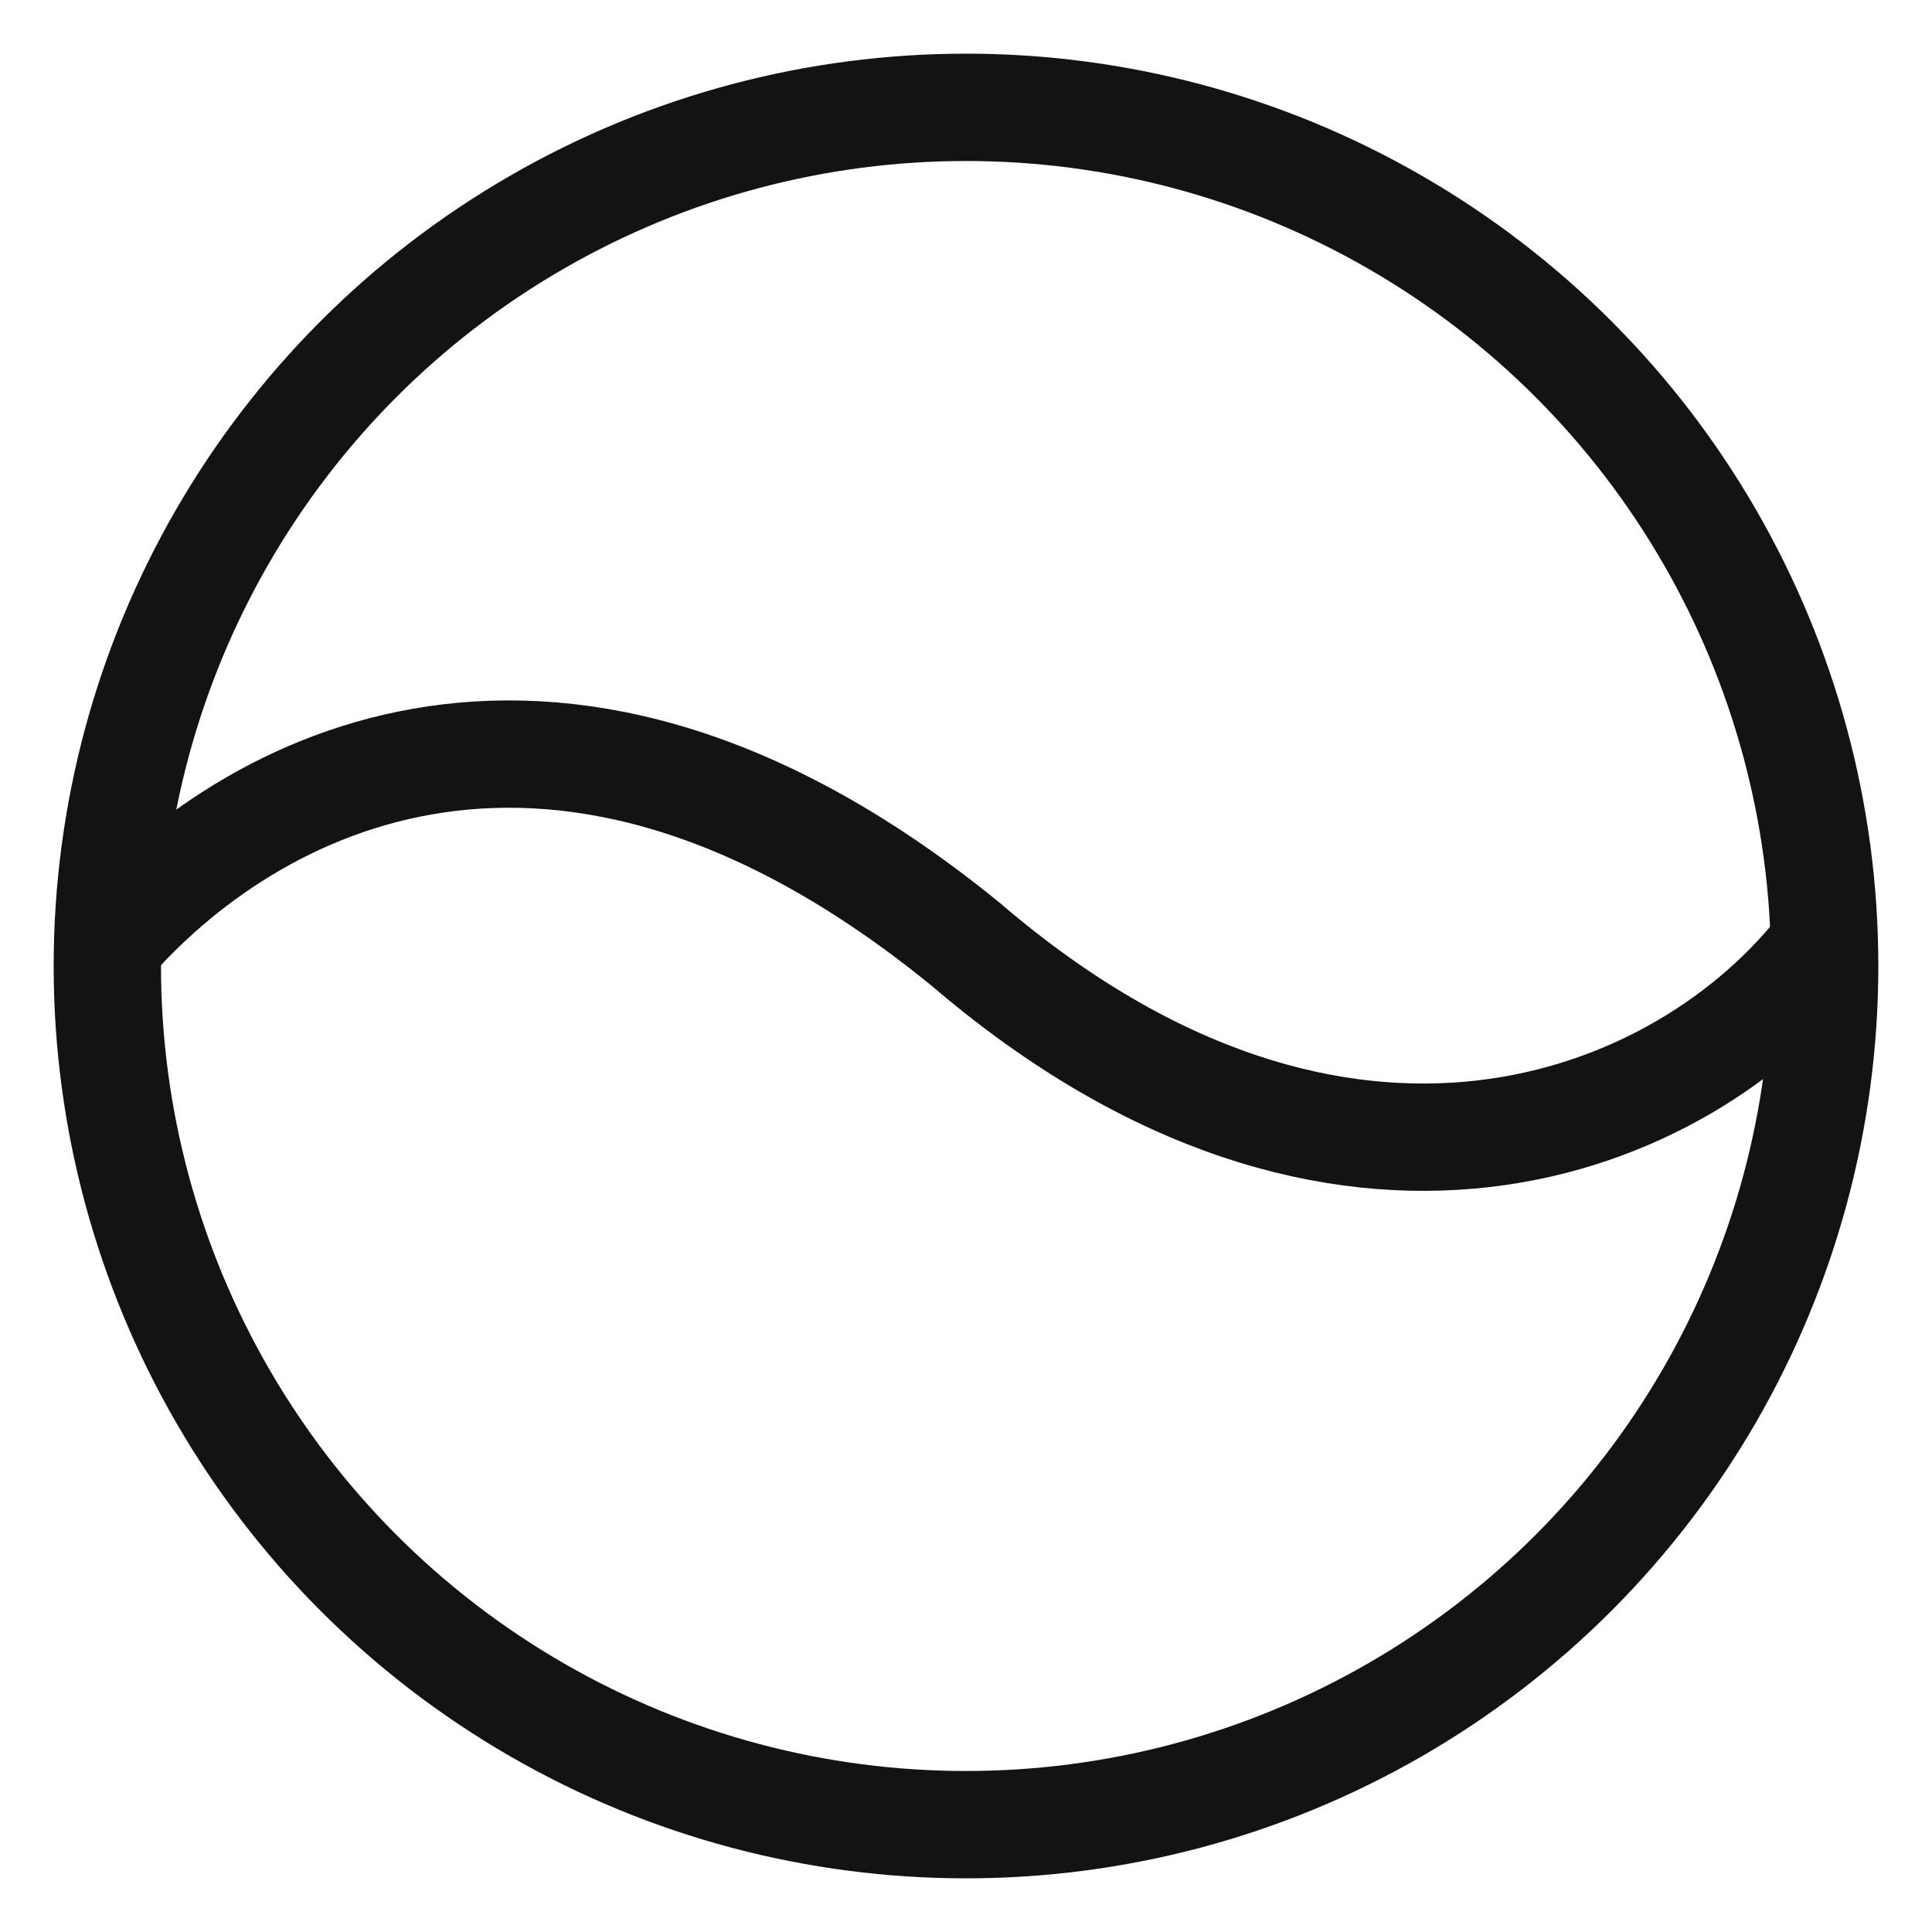
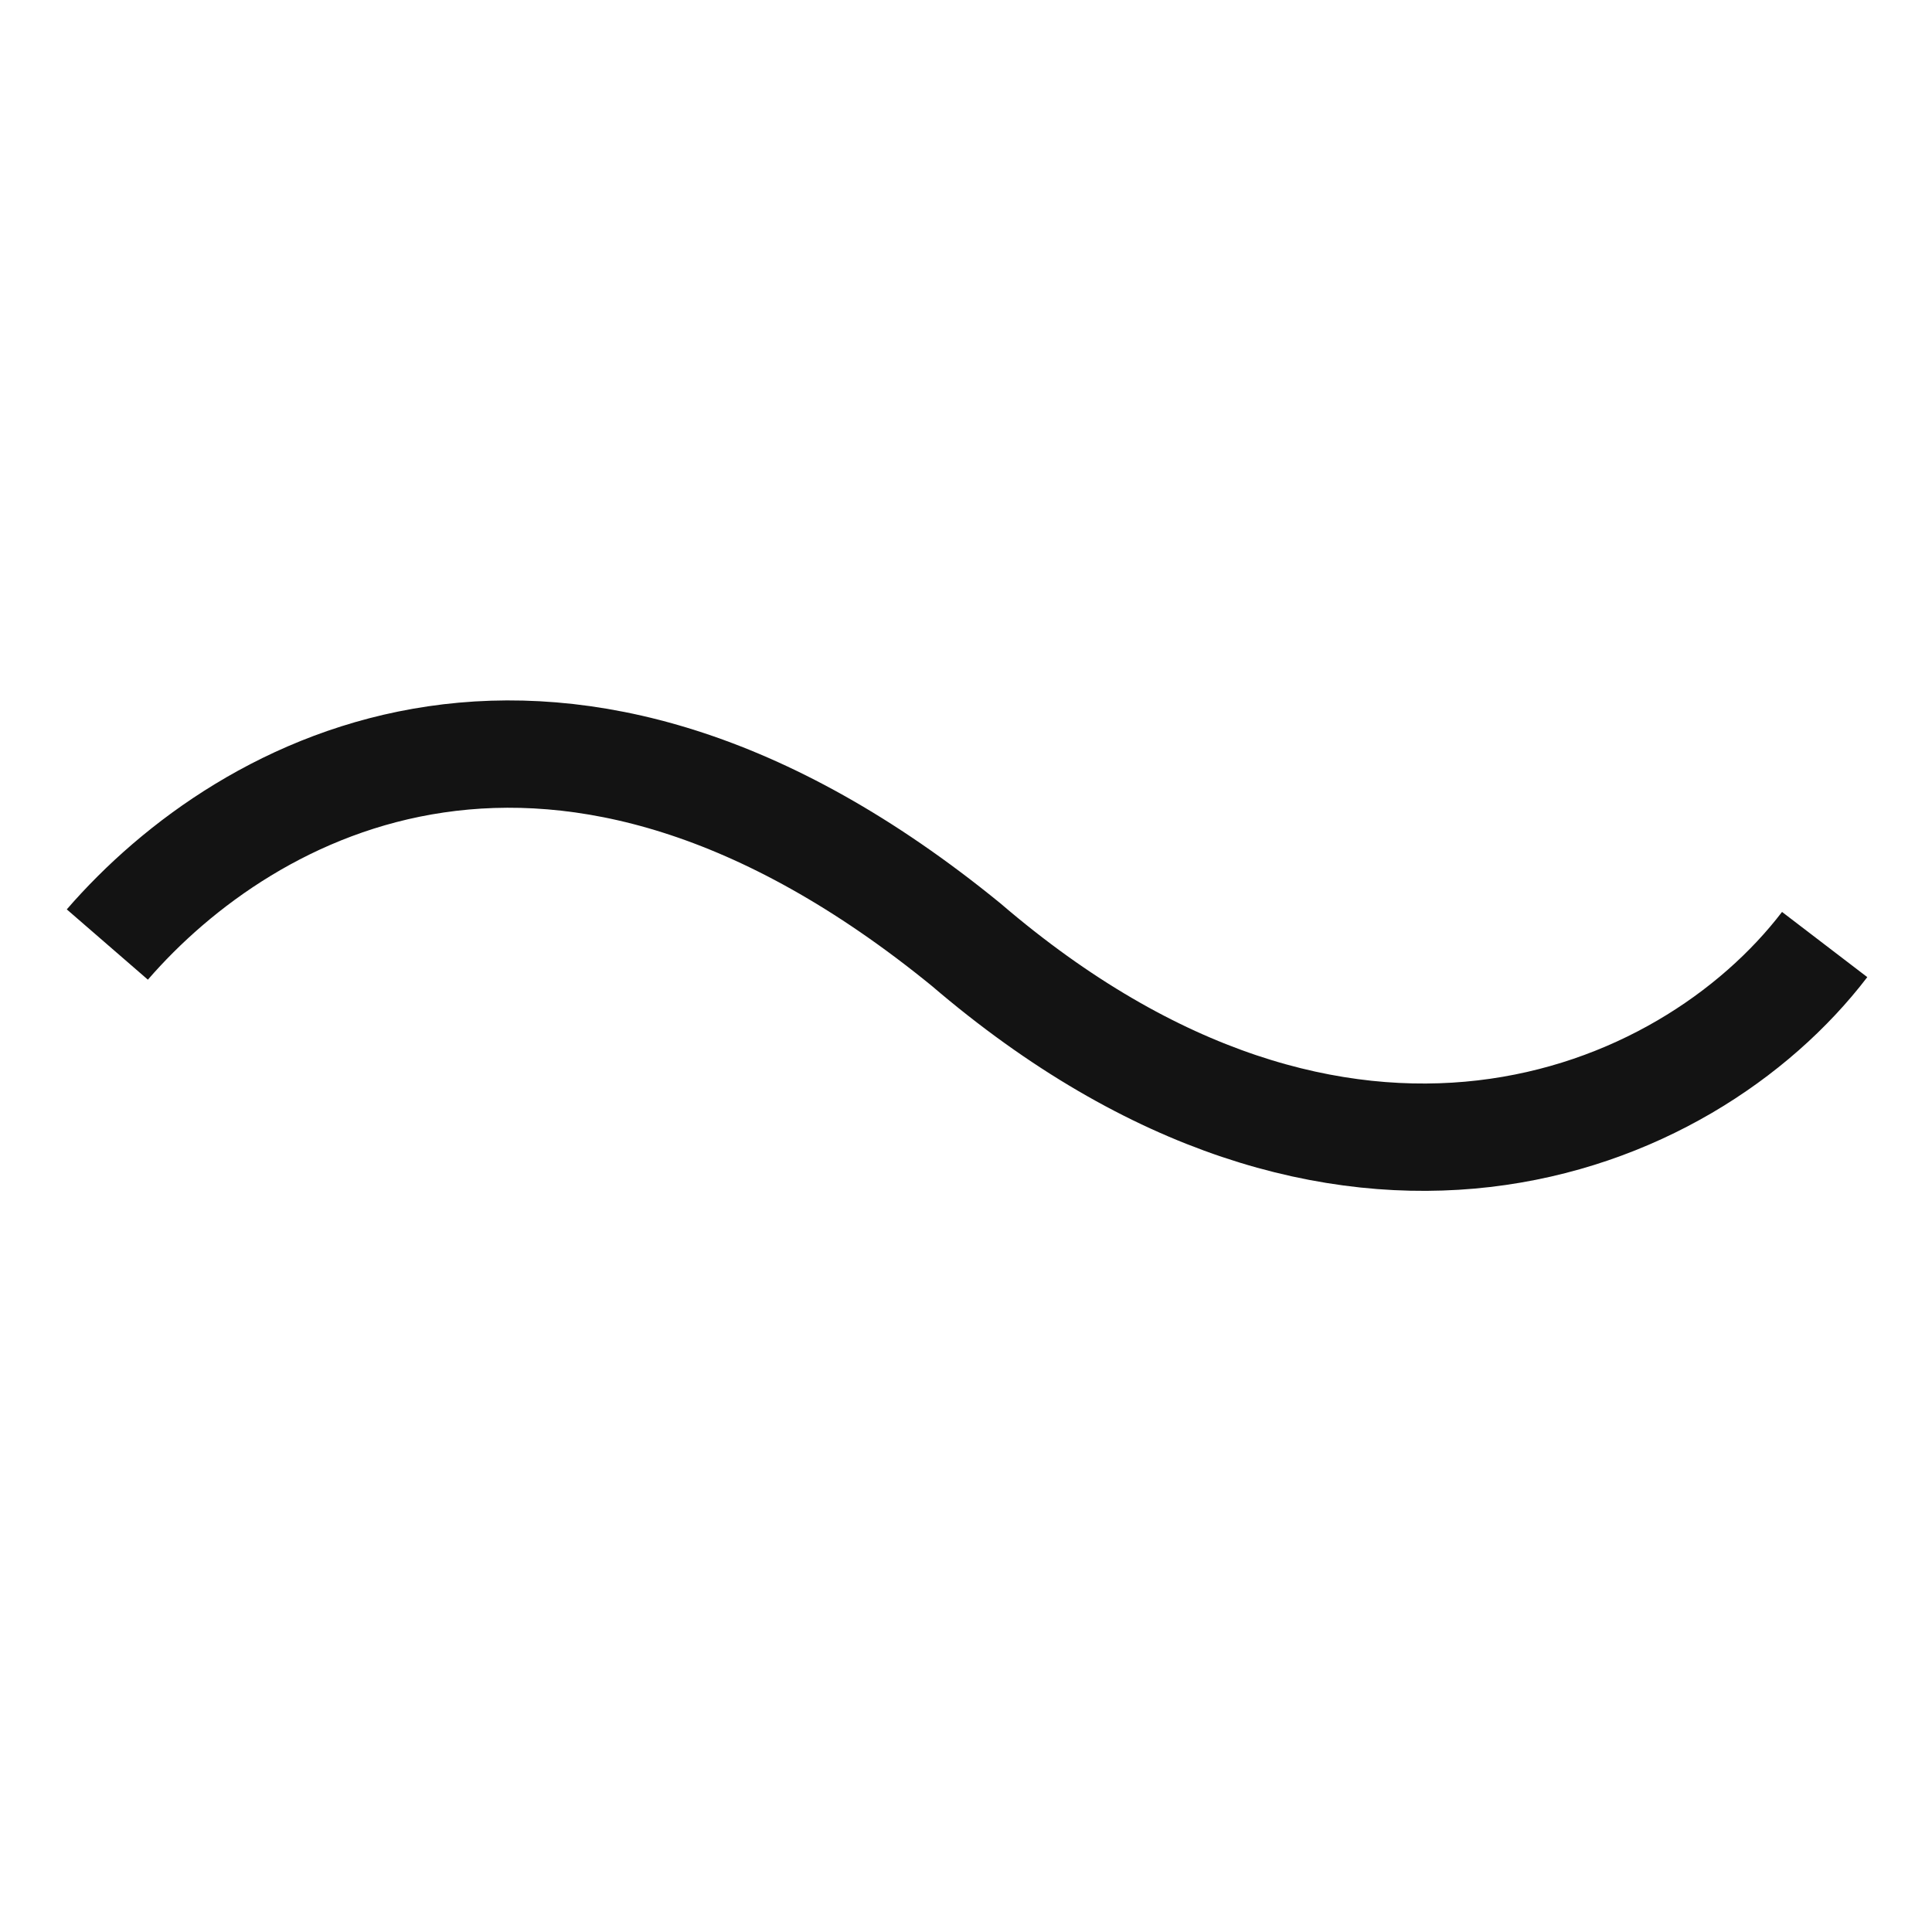
<svg xmlns="http://www.w3.org/2000/svg" fill="none" viewBox="0 0 18 18">
-   <circle cx="9" cy="9" r="8" stroke="#131313" />
  <path stroke="#131313" d="M1 8.8c1.3-1.5 4.2-3.1 8 0 3.5 3 6.7 1.7 8 0" />
</svg>